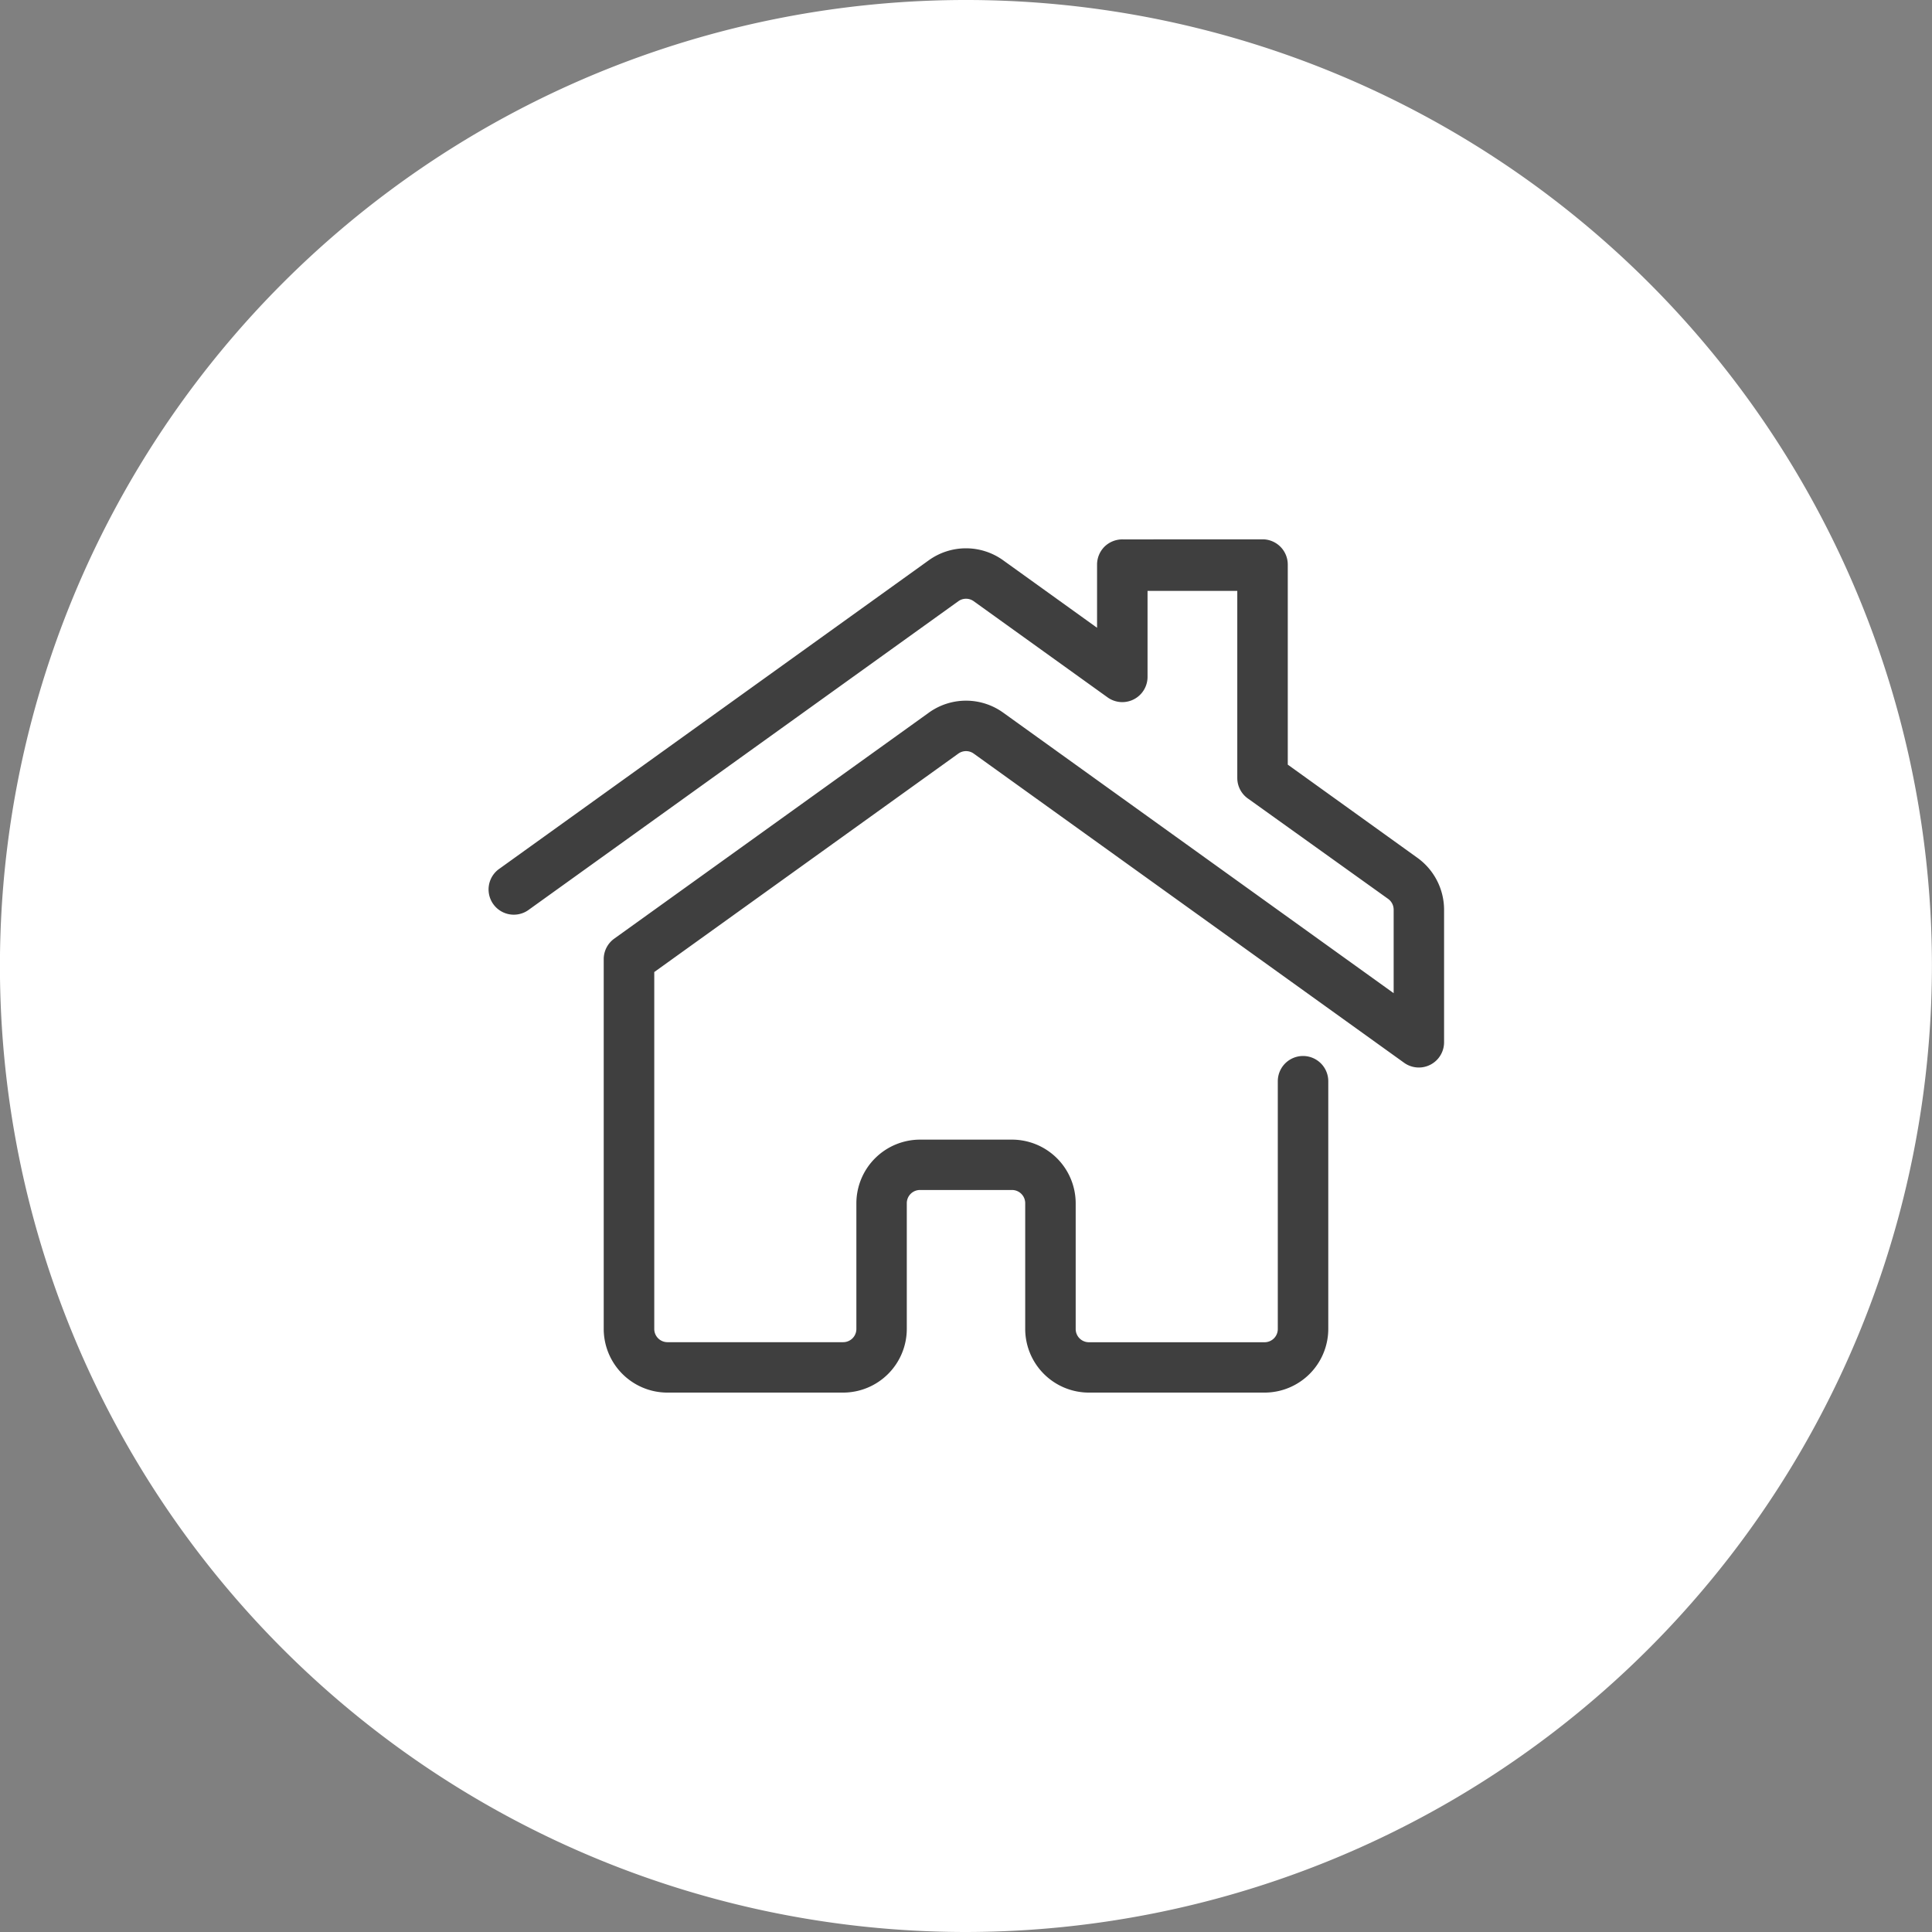
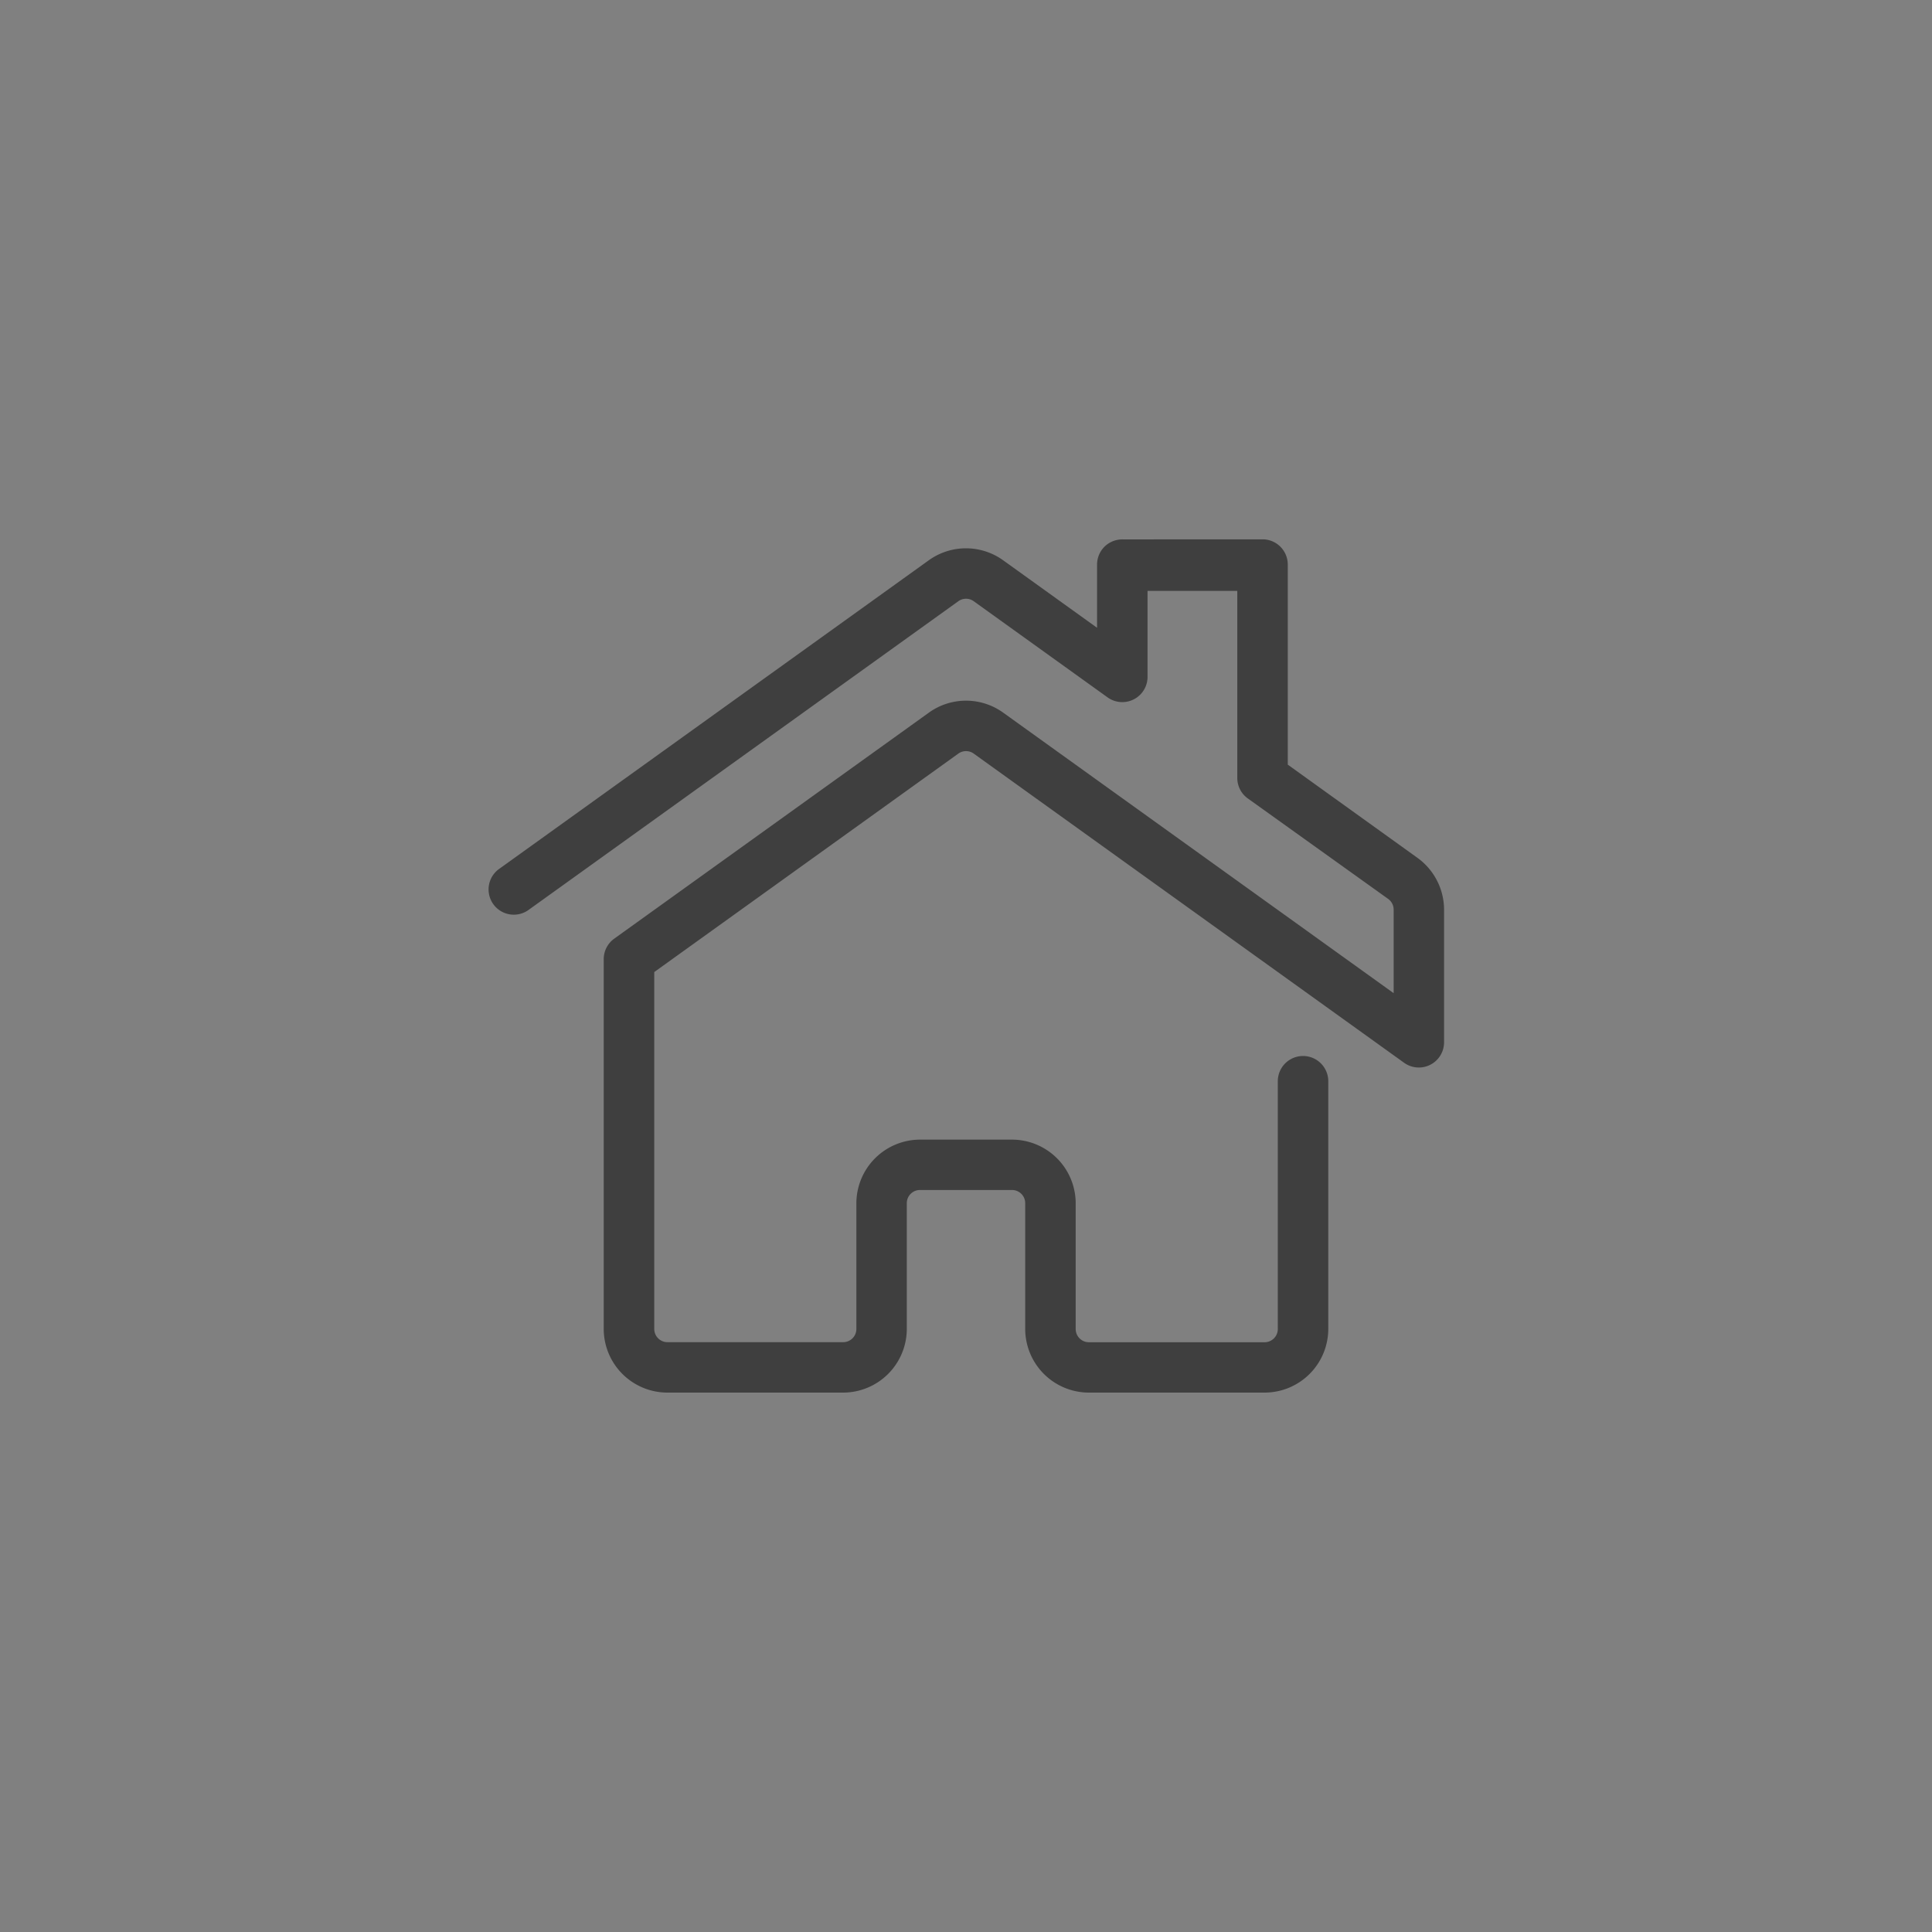
<svg xmlns="http://www.w3.org/2000/svg" viewBox="0 0 31 31">
  <rect x="0" y="0" width="31" height="31" fill="#808080" stroke="none" />
  <defs>
    <style>.cls-1{fill:#fff;}.cls-2{fill:#3f3f3f;}</style>
  </defs>
  <title>icon-sector-alarm-app-home</title>
  <g id="Layer_3" data-name="Layer 3">
-     <path class="cls-1" d="M15.5,31a15.5,15.5,0,1,1,15.499-15.5A15.518,15.518,0,0,1,15.5,31Z" transform="translate(0 0)" />
    <path class="cls-2" d="M20.291,22.345H17.472a1.023,1.023,0,0,1-1.022-1.021V19.307a.212.212,0,0,0-.212-.213H14.762a.212.212,0,0,0-.212.213v2.017a1.023,1.023,0,0,1-1.022,1.021H10.709A1.023,1.023,0,0,1,9.687,21.324V15.39a.405.405,0,0,1,.169-.329l5.048-3.626a1.021,1.021,0,0,1,1.193,0l6.265,4.501v-1.34a.213.213,0,0,0-.089-.173l-2.242-1.605a.404.404,0,0,1-.178-.335V9.481h-1.44v1.38a.405.405,0,0,1-.641.329l-2.148-1.543a.211.211,0,0,0-.247,0L8.47,14.608a.405.405,0,0,1-.473-.657l6.906-4.961a1.022,1.022,0,0,1,1.193,0l1.507,1.083V9.059a.407.407,0,0,1,.124-.292A.411.411,0,0,1,18.024,8.655l2.25-.001a.405.405,0,0,1,.389.404v3.211l2.073,1.49a1.029,1.029,0,0,1,.435.836v2.129a.405.405,0,0,1-.641.329l-6.906-4.961a.211.211,0,0,0-.247,0l-4.879,3.505v5.726a.212.212,0,0,0,.212.213h2.819a.212.212,0,0,0,.212-.213V19.307a1.023,1.023,0,0,1,1.022-1.021H16.238a1.023,1.023,0,0,1,1.022,1.021v2.017a.212.212,0,0,0,.212.213H20.291a.212.212,0,0,0,.212-.213v-3.975a.405.405,0,0,1,.81,0v3.975A1.023,1.023,0,0,1,20.291,22.345Z" transform="translate(0 0)" />
  </g>
</svg>